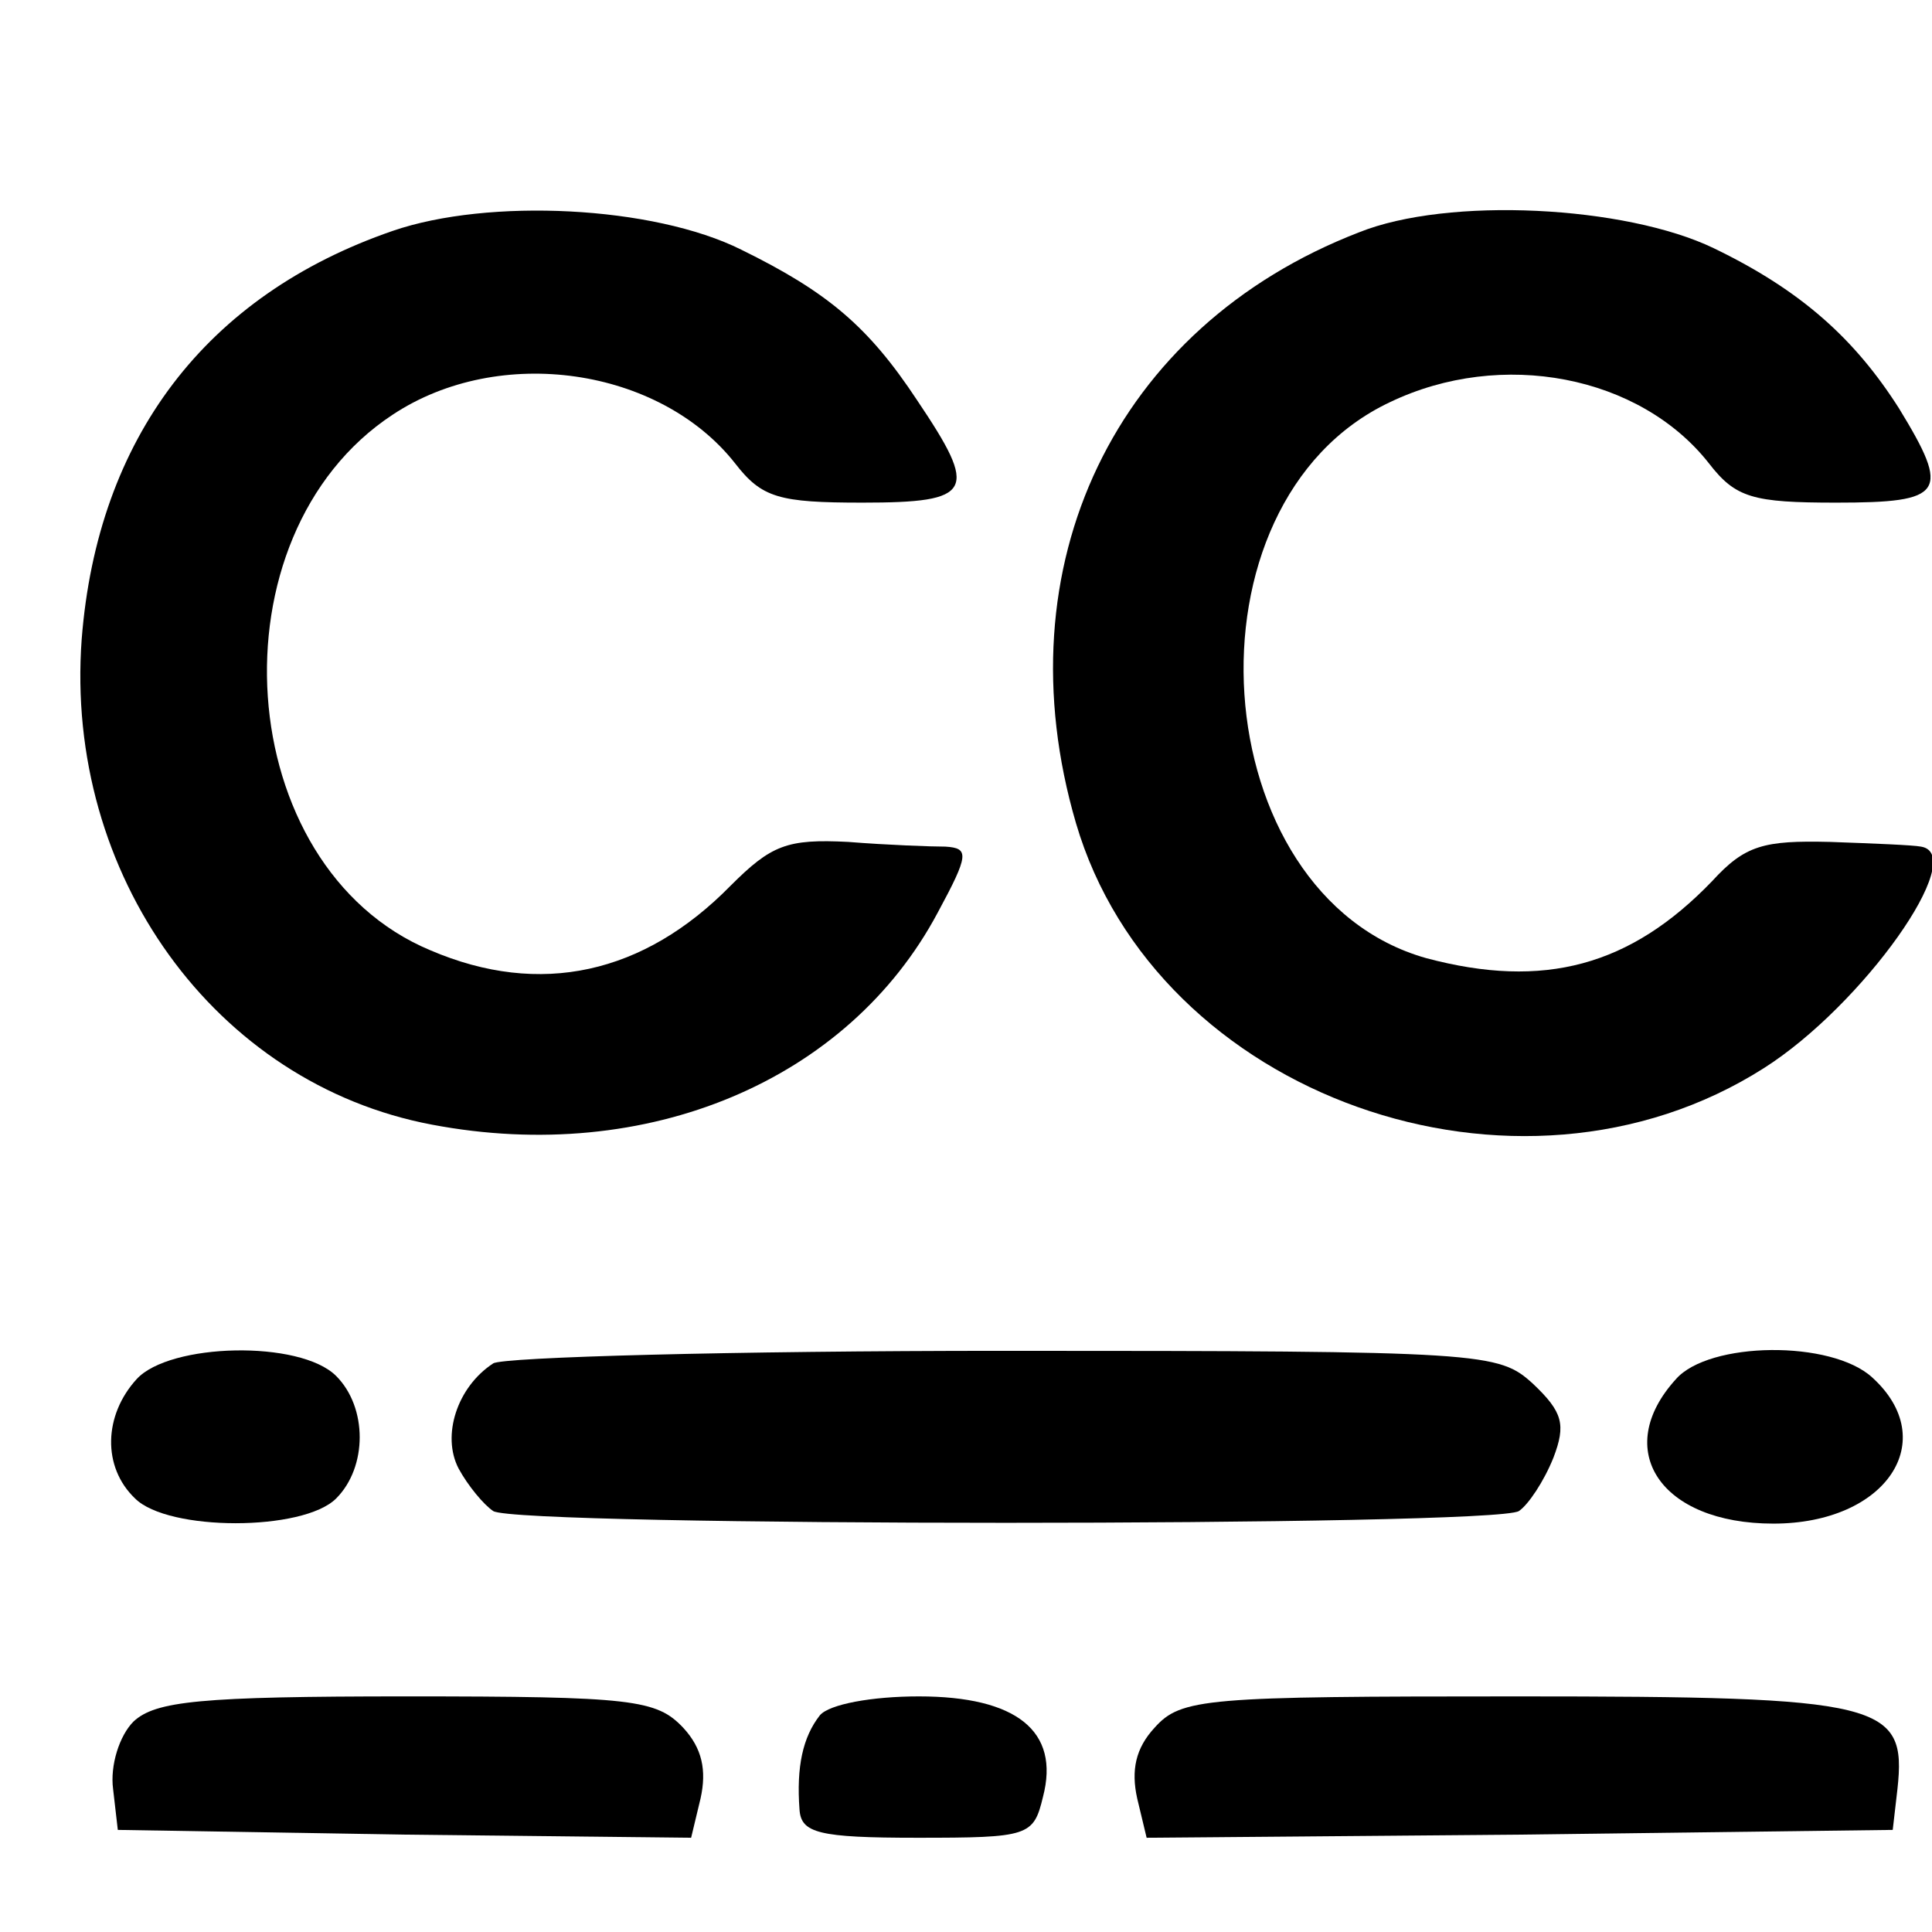
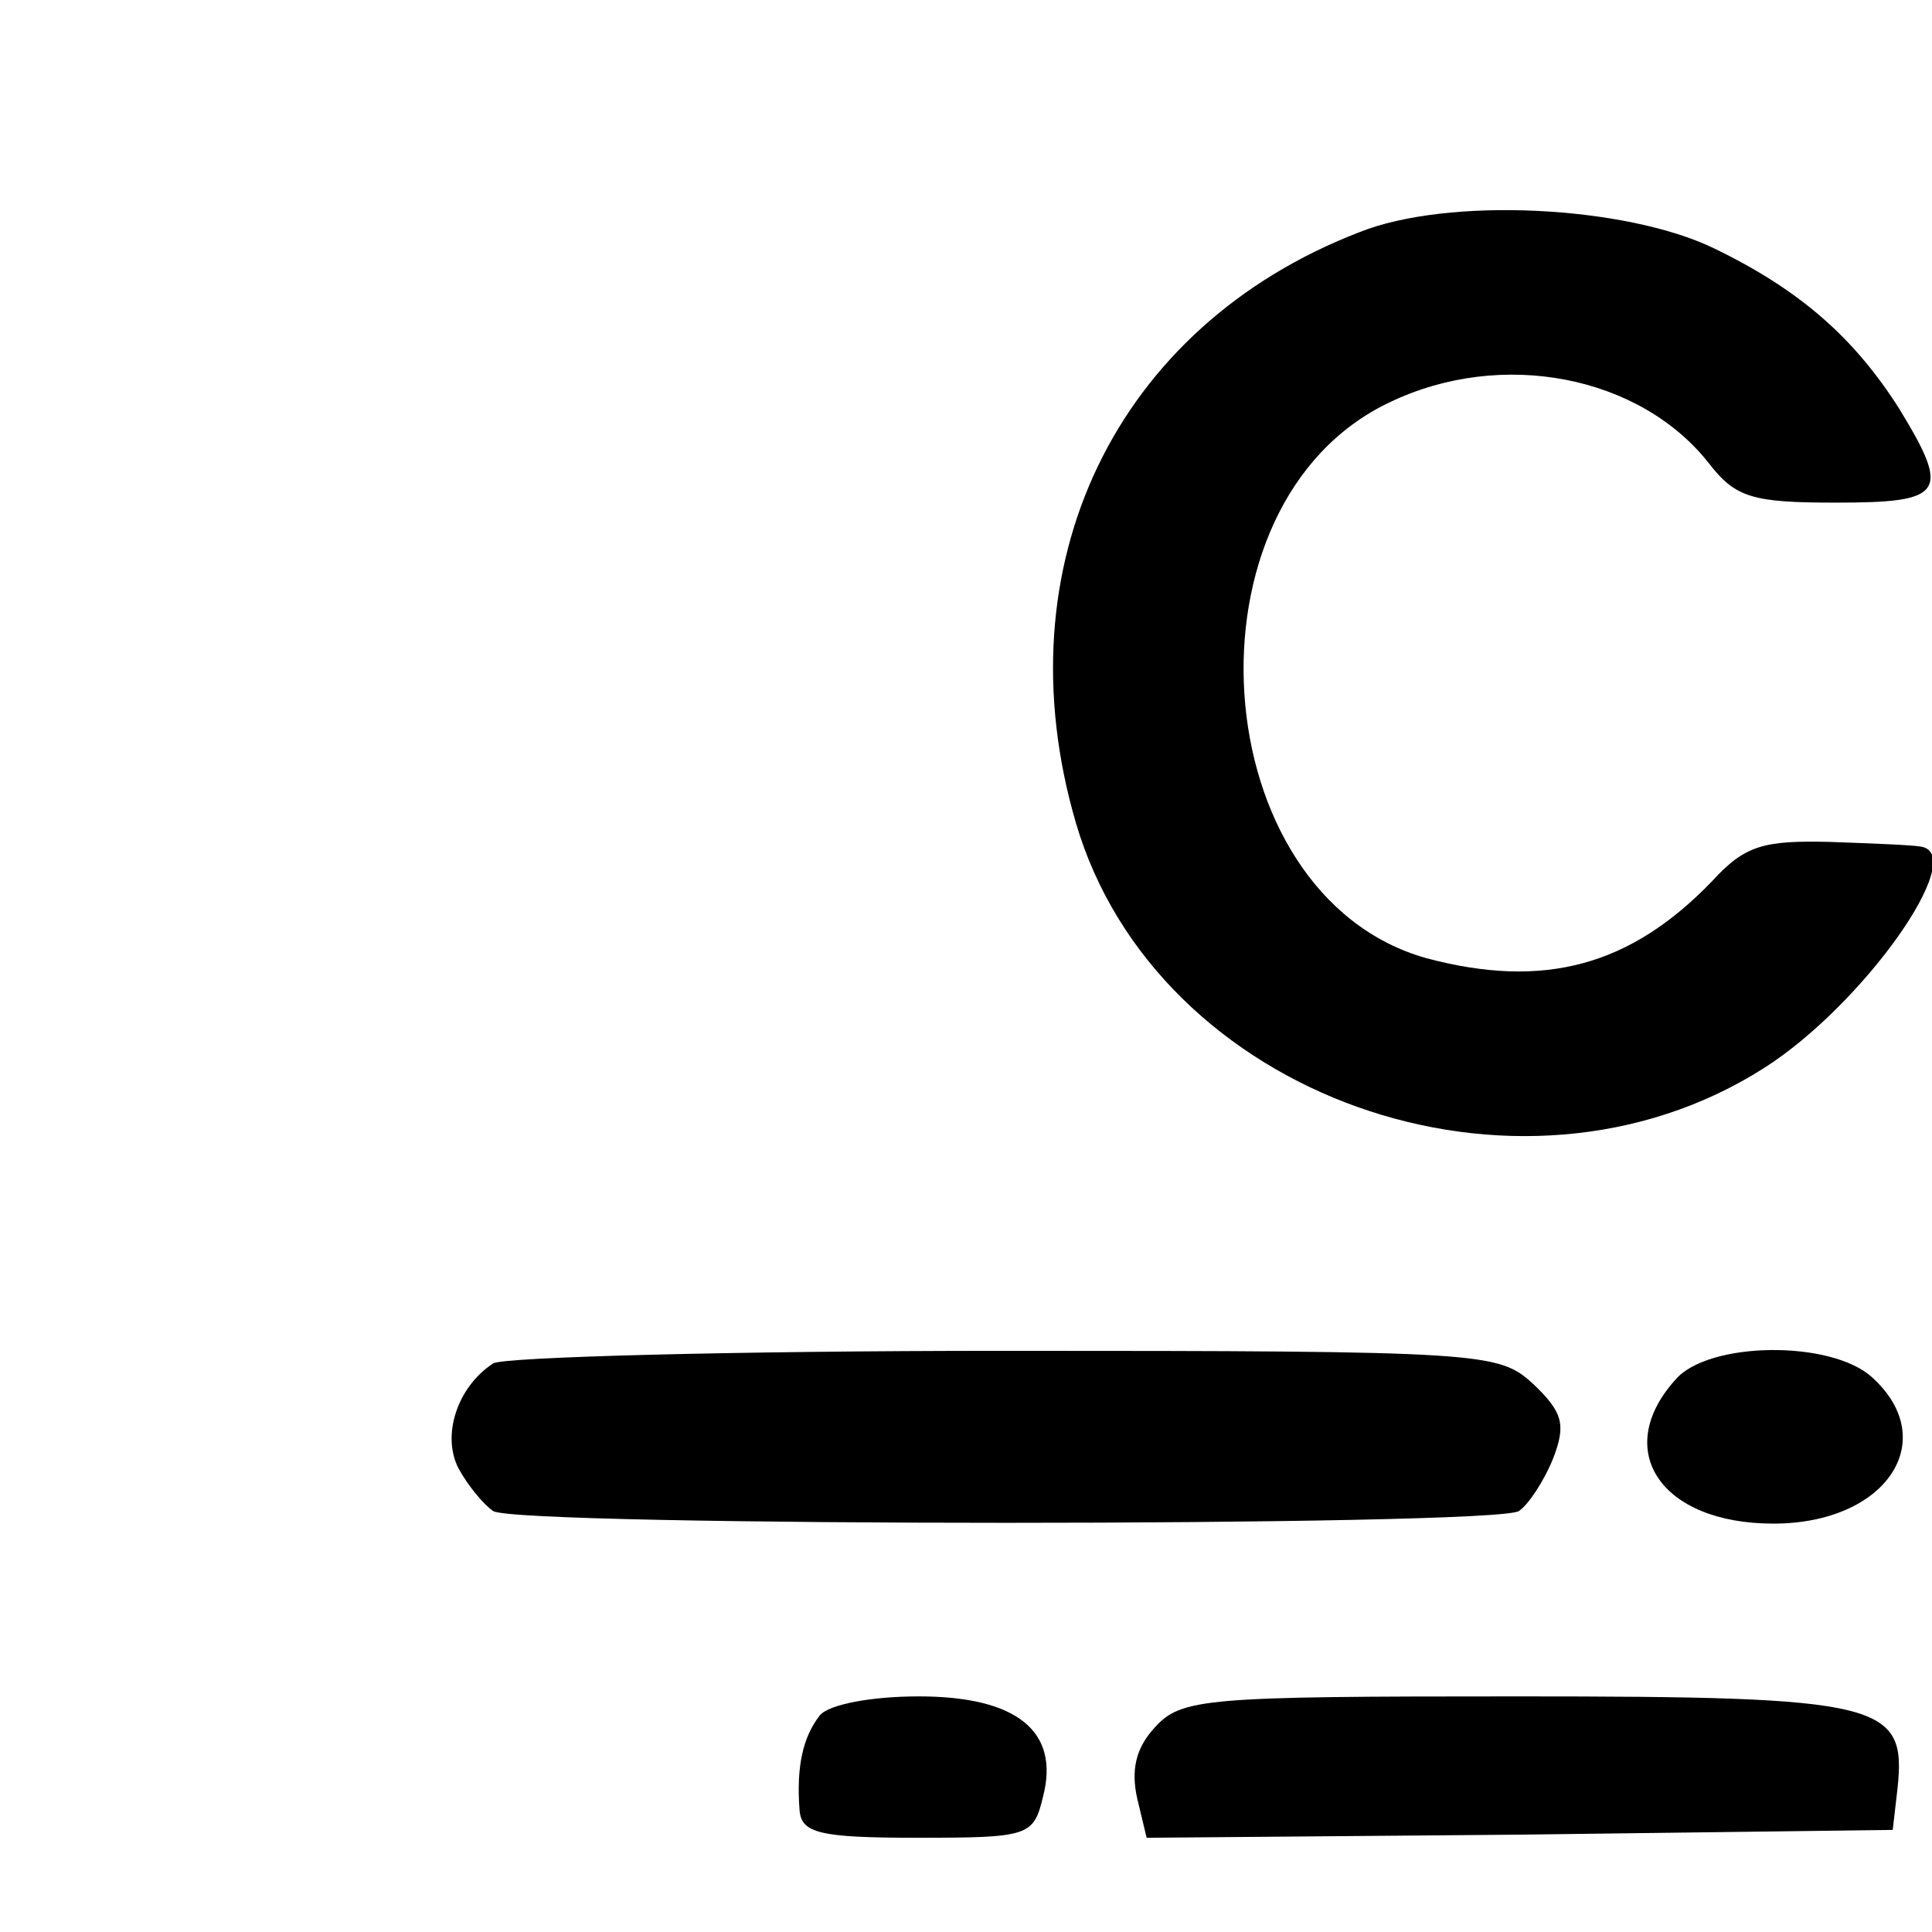
<svg xmlns="http://www.w3.org/2000/svg" version="1.0" width="123pt" height="123pt" viewBox="0 0 123 123" preserveAspectRatio="xMidYMid meet">
  <g transform="translate(0,123) scale(0.1,-0.1)" fill="#000000" stroke="none">
-     <path d="M250 1083 c-119 -41 -188 -132 -198 -260 -11 -150 85 -283 223 -309 137 -26 265 28 322 135 20 37 20 41 5 42 -9 0 -37 1 -62 3 -39 2 -49 -2 -75 -28 -55 -56 -121 -71 -191 -41 -127 53 -141 264 -24 341 68 45 170 30 218 -31 17 -22 28 -25 81 -25 71 0 74 7 35 65 -31 47 -57 69 -112 96 -56 28 -161 33 -222 12z" />
    <path d="M865 1082 c-155 -60 -228 -212 -180 -376 51 -174 281 -256 438 -156 63 40 131 136 100 141 -5 1 -30 2 -58 3 -42 1 -54 -2 -75 -25 -52 -54 -107 -69 -182 -49 -142 40 -159 290 -23 354 71 34 159 17 203 -39 17 -22 28 -25 81 -25 69 0 73 6 40 60 -28 44 -62 75 -118 102 -56 27 -169 33 -226 10z" />
-     <path d="M87 352 c-21 -23 -22 -56 -1 -76 21 -21 107 -21 128 0 20 20 20 58 0 78 -23 23 -106 21 -127 -2z" />
    <path d="M314 362 c-23 -15 -33 -46 -22 -67 6 -11 16 -23 22 -27 15 -10 638 -10 653 0 6 4 16 19 22 34 8 21 6 29 -13 47 -22 20 -30 21 -337 21 -173 0 -319 -4 -325 -8z" />
    <path d="M1067 352 c-41 -45 -10 -92 62 -92 72 0 107 53 63 93 -26 24 -104 23 -125 -1z" />
-     <path d="M85 134 c-9 -9 -15 -28 -13 -43 l3 -26 182 -3 183 -2 6 25 c4 18 1 32 -11 45 -17 18 -32 20 -176 20 -132 0 -160 -3 -174 -16z" />
    <path d="M522 138 c-11 -14 -15 -33 -13 -60 1 -15 12 -18 75 -18 71 0 74 1 80 26 11 42 -17 64 -79 64 -30 0 -57 -5 -63 -12z" />
    <path d="M735 130 c-12 -13 -15 -27 -11 -45 l6 -25 238 2 237 3 3 26 c6 55 -9 59 -242 59 -199 0 -214 -1 -231 -20z" />
  </g>
</svg>